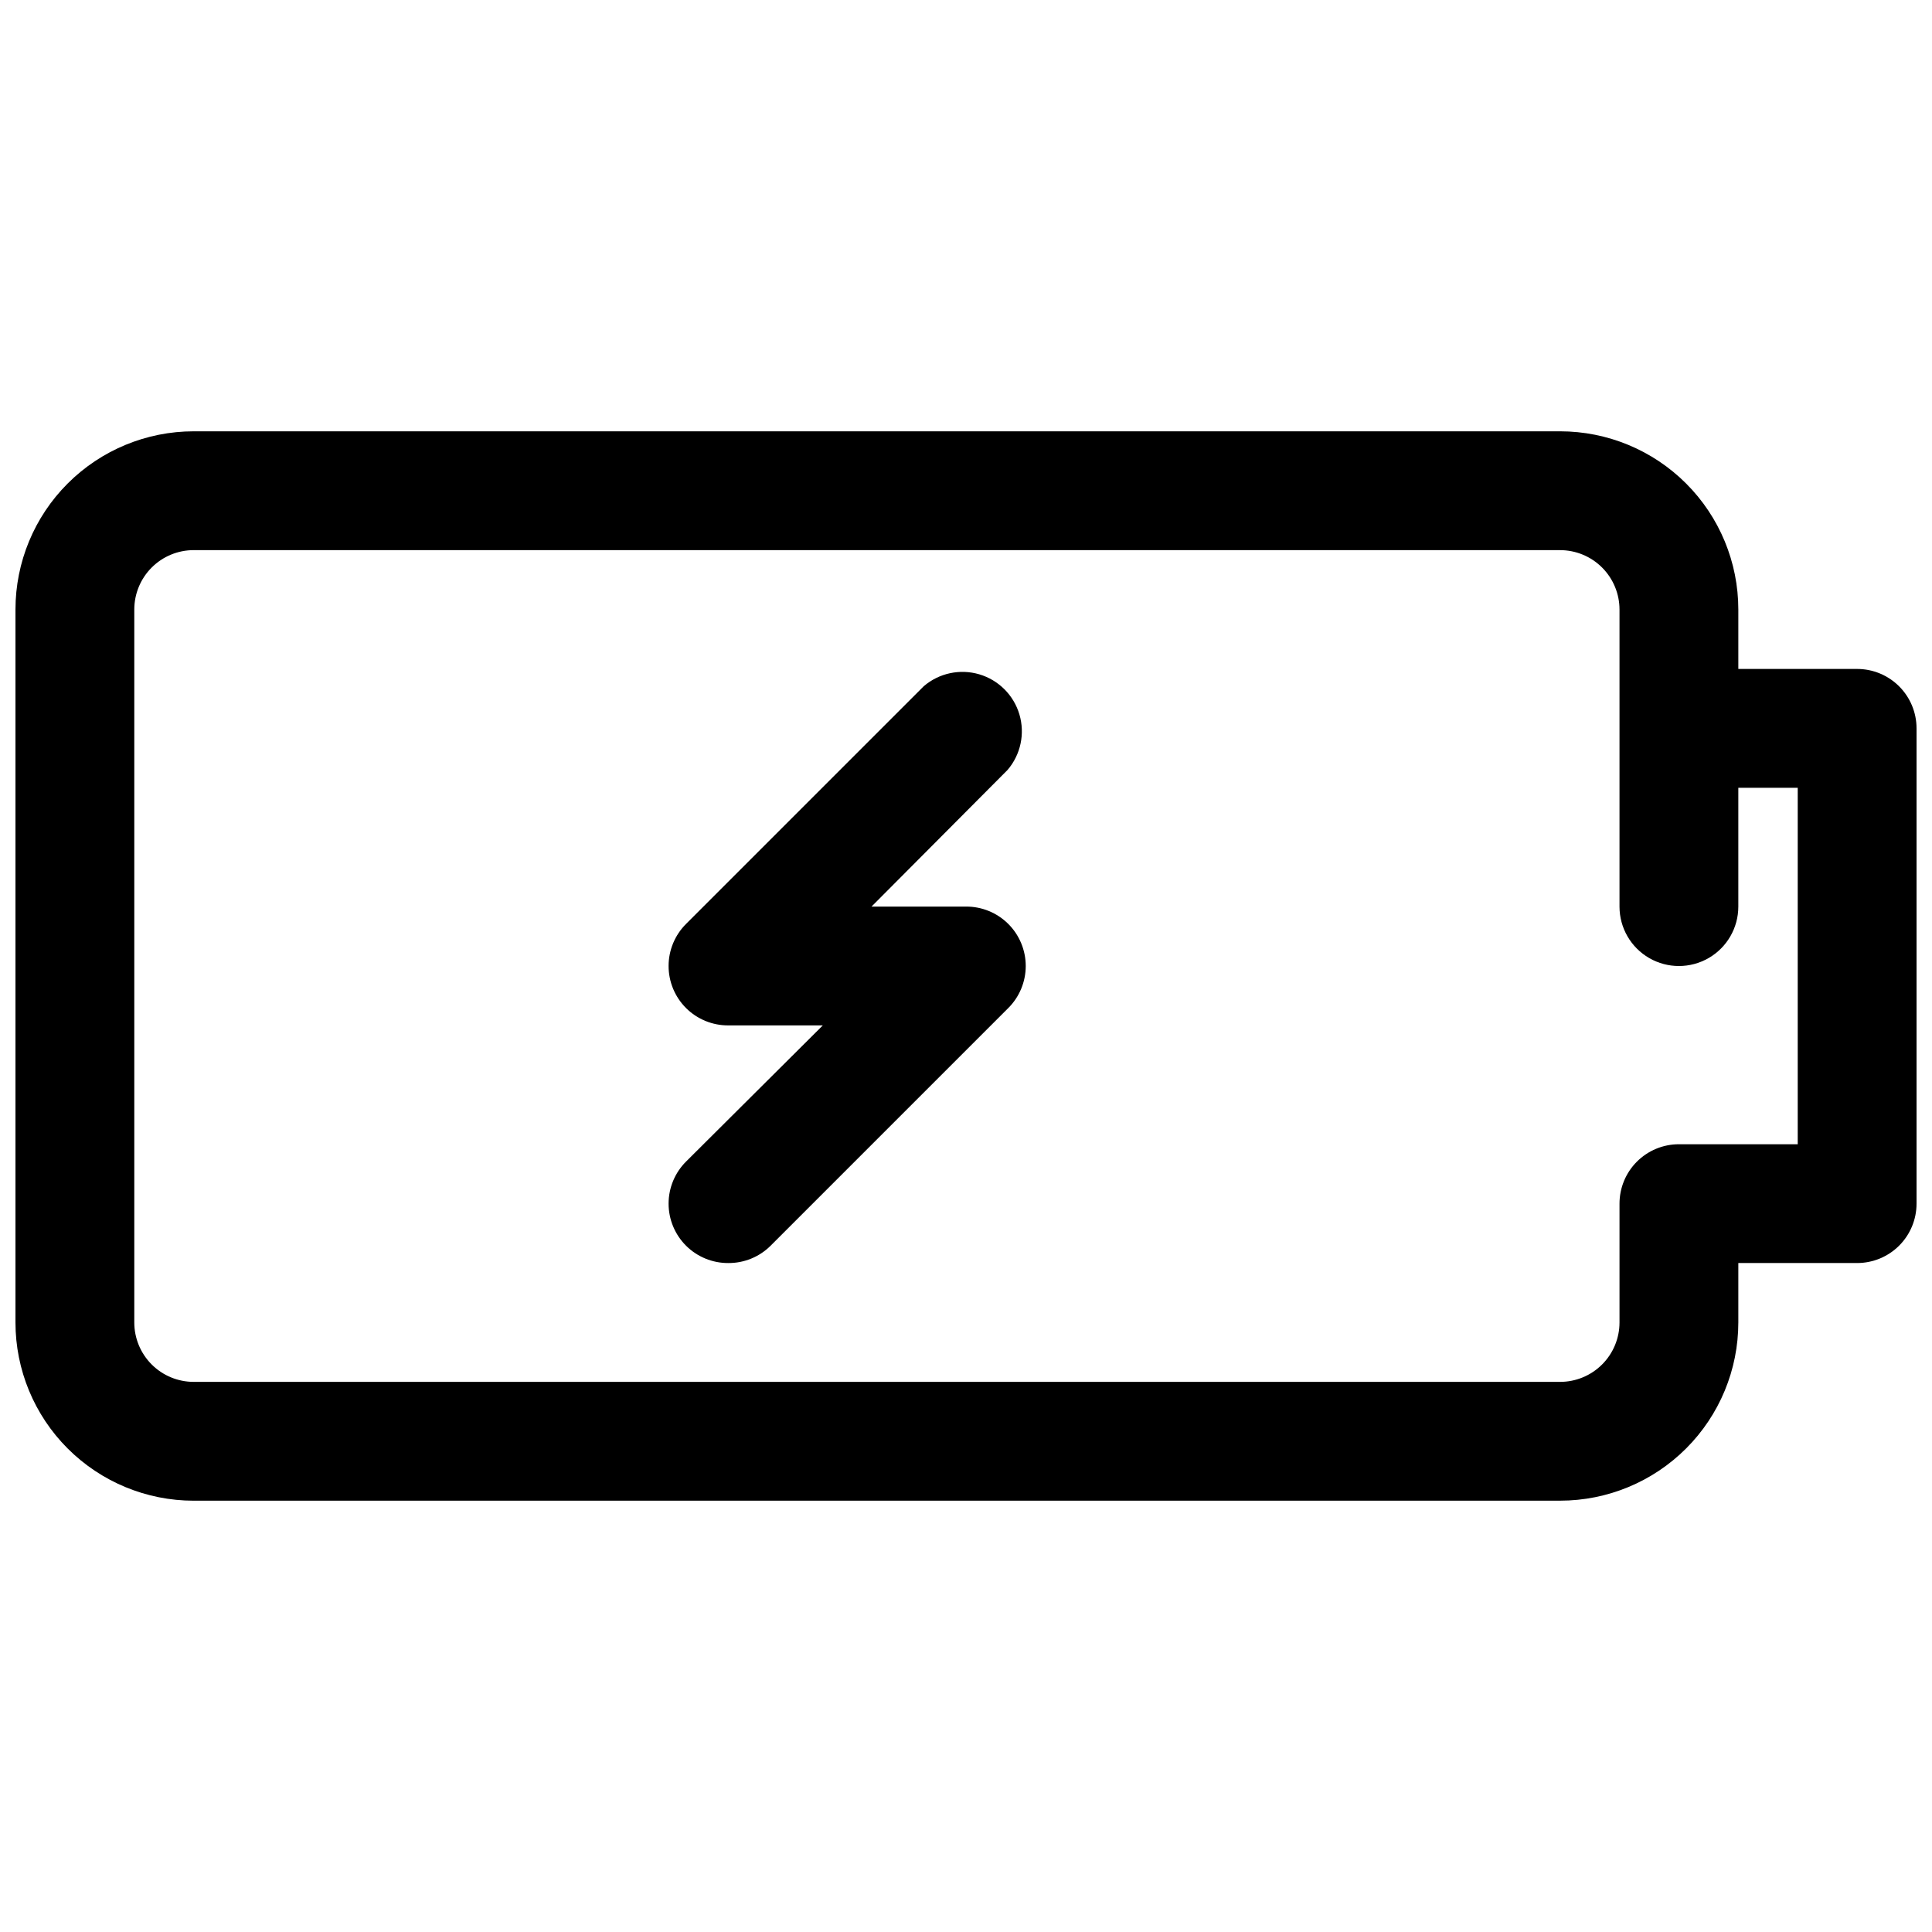
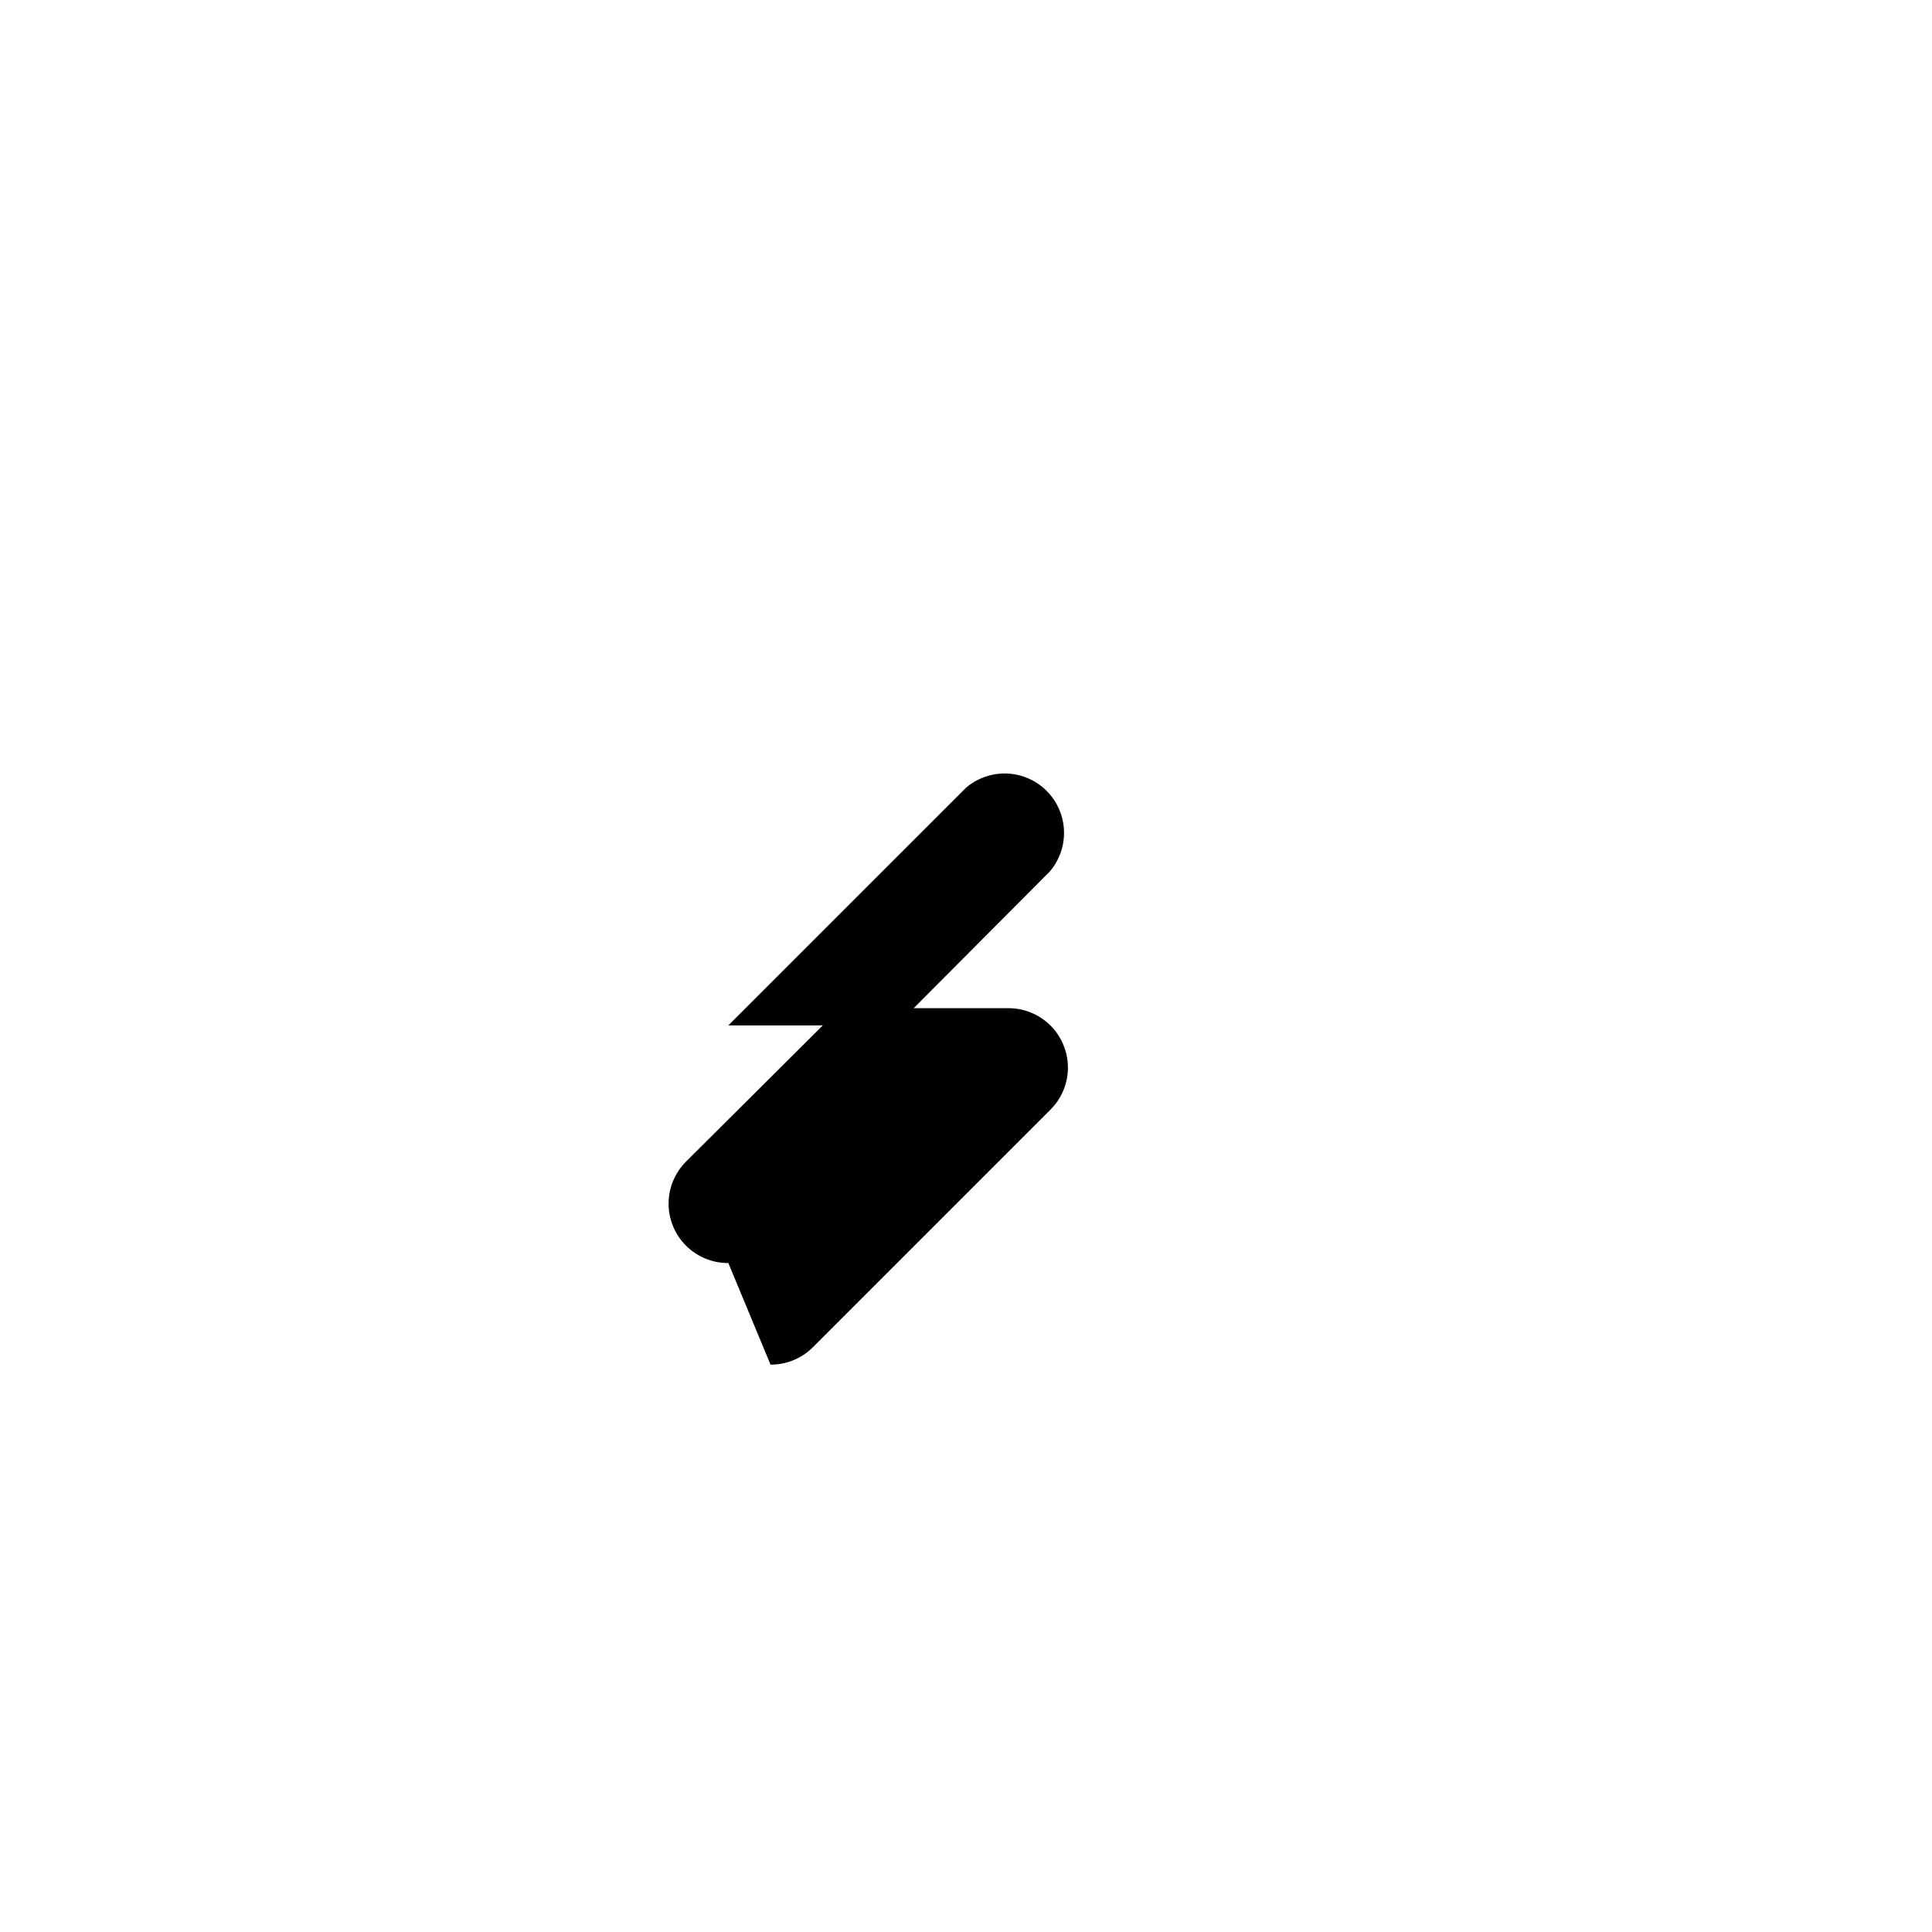
<svg xmlns="http://www.w3.org/2000/svg" width="800px" height="800px" version="1.1" viewBox="144 144 512 512">
  <defs>
    <clipPath id="a">
      <path d="m148.09 258h503.81v284h-503.81z" />
    </clipPath>
  </defs>
  <g clip-path="url(#a)">
-     <path d="m557.44 541.7h-362.11c-12.523 0-24.539-4.977-33.398-13.836-8.855-8.855-13.832-20.871-13.832-33.398v-188.93c0-12.527 4.977-24.543 13.832-33.398 8.859-8.859 20.875-13.836 33.398-13.836h362.11c12.527 0 24.543 4.977 33.398 13.836 8.859 8.855 13.836 20.871 13.836 33.398v15.742h31.488c4.176 0 8.18 1.66 11.133 4.613s4.609 6.957 4.609 11.133v125.95c0 4.172-1.656 8.18-4.609 11.133-2.953 2.949-6.957 4.609-11.133 4.609h-31.488v15.742c0 12.527-4.977 24.543-13.836 33.398-8.855 8.859-20.871 13.836-33.398 13.836zm-362.11-251.91c-4.176 0-8.18 1.66-11.133 4.613-2.949 2.953-4.609 6.957-4.609 11.133v188.93c0 4.176 1.66 8.184 4.609 11.133 2.953 2.953 6.957 4.613 11.133 4.613h362.11c4.176 0 8.18-1.66 11.133-4.613 2.953-2.949 4.613-6.957 4.613-11.133v-31.484c0-4.176 1.656-8.184 4.609-11.133 2.953-2.953 6.957-4.613 11.133-4.613h31.488v-94.465h-15.742v31.488c0 5.625-3 10.824-7.871 13.637-4.871 2.812-10.875 2.812-15.746 0-4.871-2.812-7.871-8.012-7.871-13.637v-78.719c0-4.176-1.66-8.18-4.613-11.133-2.953-2.953-6.957-4.613-11.133-4.613z" />
-   </g>
-   <path d="m337.02 478.72c-4.195 0.023-8.227-1.625-11.199-4.582-2.973-2.961-4.641-6.981-4.637-11.176 0.004-4.191 1.68-8.211 4.656-11.164l36.211-36.055h-25.031c-4.195 0.023-8.227-1.625-11.199-4.582-2.973-2.957-4.641-6.981-4.637-11.176 0.004-4.191 1.68-8.211 4.656-11.164l62.977-62.977c4.055-3.469 9.59-4.652 14.707-3.141 5.117 1.516 9.117 5.516 10.633 10.633 1.512 5.117 0.332 10.652-3.141 14.707l-36.055 36.211h25.035c4.191-0.023 8.223 1.625 11.195 4.582 2.973 2.961 4.641 6.981 4.641 11.176-0.004 4.191-1.68 8.211-4.66 11.164l-62.977 62.977c-2.969 2.949-6.992 4.59-11.176 4.566z" />
+     </g>
+   <path d="m337.02 478.72c-4.195 0.023-8.227-1.625-11.199-4.582-2.973-2.961-4.641-6.981-4.637-11.176 0.004-4.191 1.68-8.211 4.656-11.164l36.211-36.055h-25.031l62.977-62.977c4.055-3.469 9.59-4.652 14.707-3.141 5.117 1.516 9.117 5.516 10.633 10.633 1.512 5.117 0.332 10.652-3.141 14.707l-36.055 36.211h25.035c4.191-0.023 8.223 1.625 11.195 4.582 2.973 2.961 4.641 6.981 4.641 11.176-0.004 4.191-1.68 8.211-4.66 11.164l-62.977 62.977c-2.969 2.949-6.992 4.59-11.176 4.566z" />
</svg>